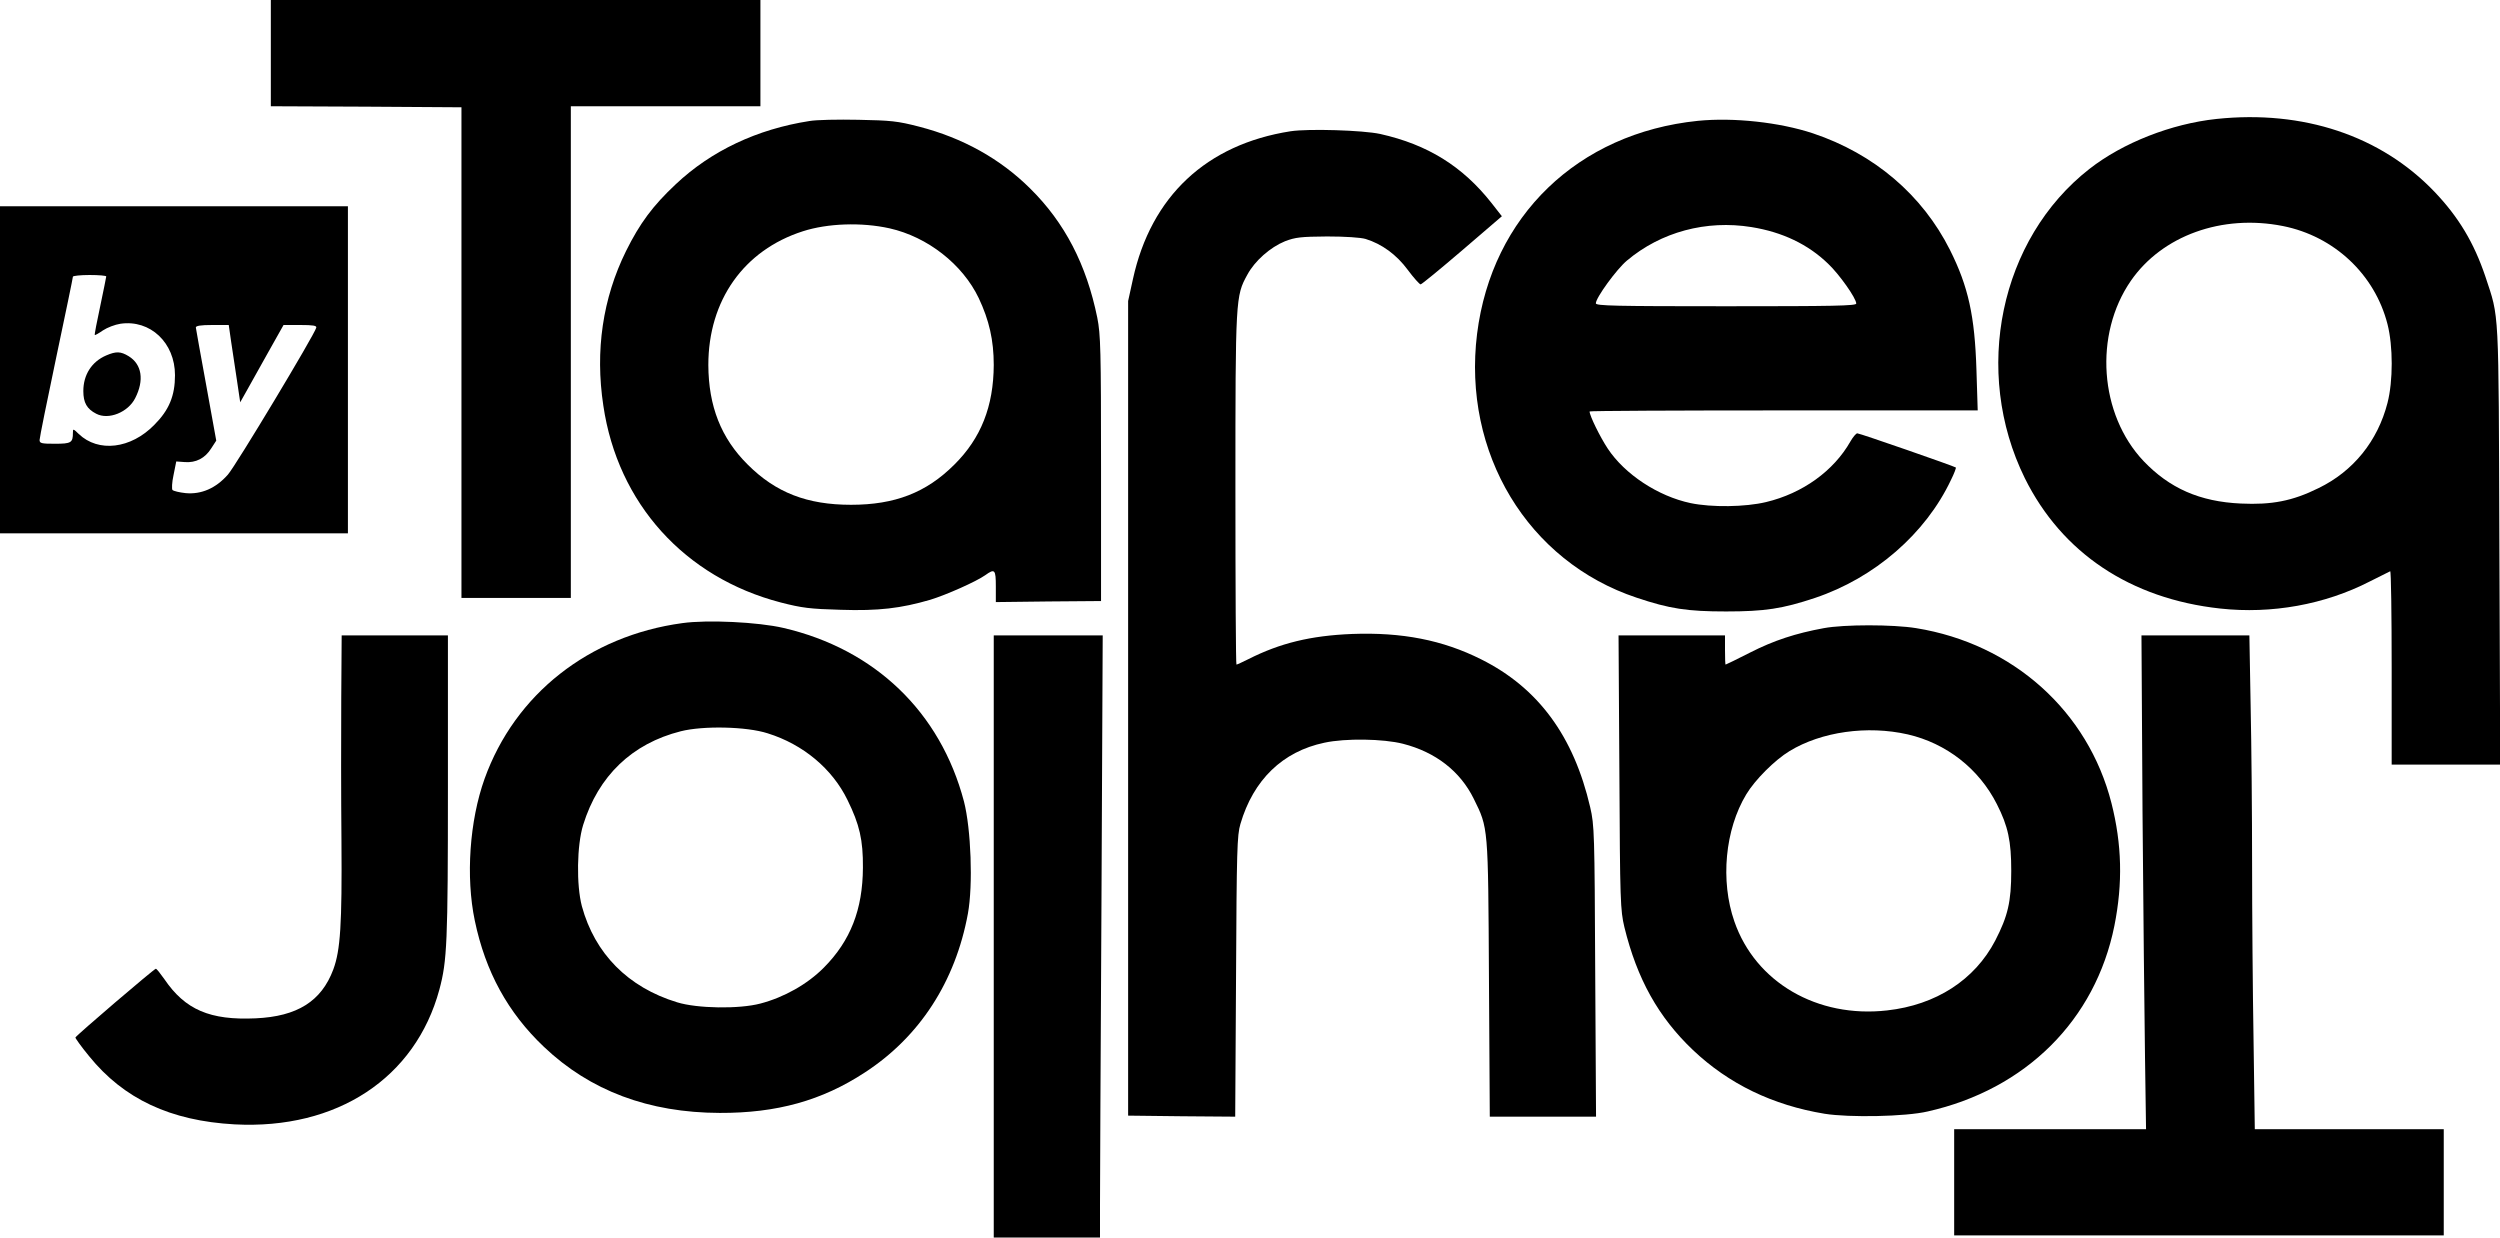
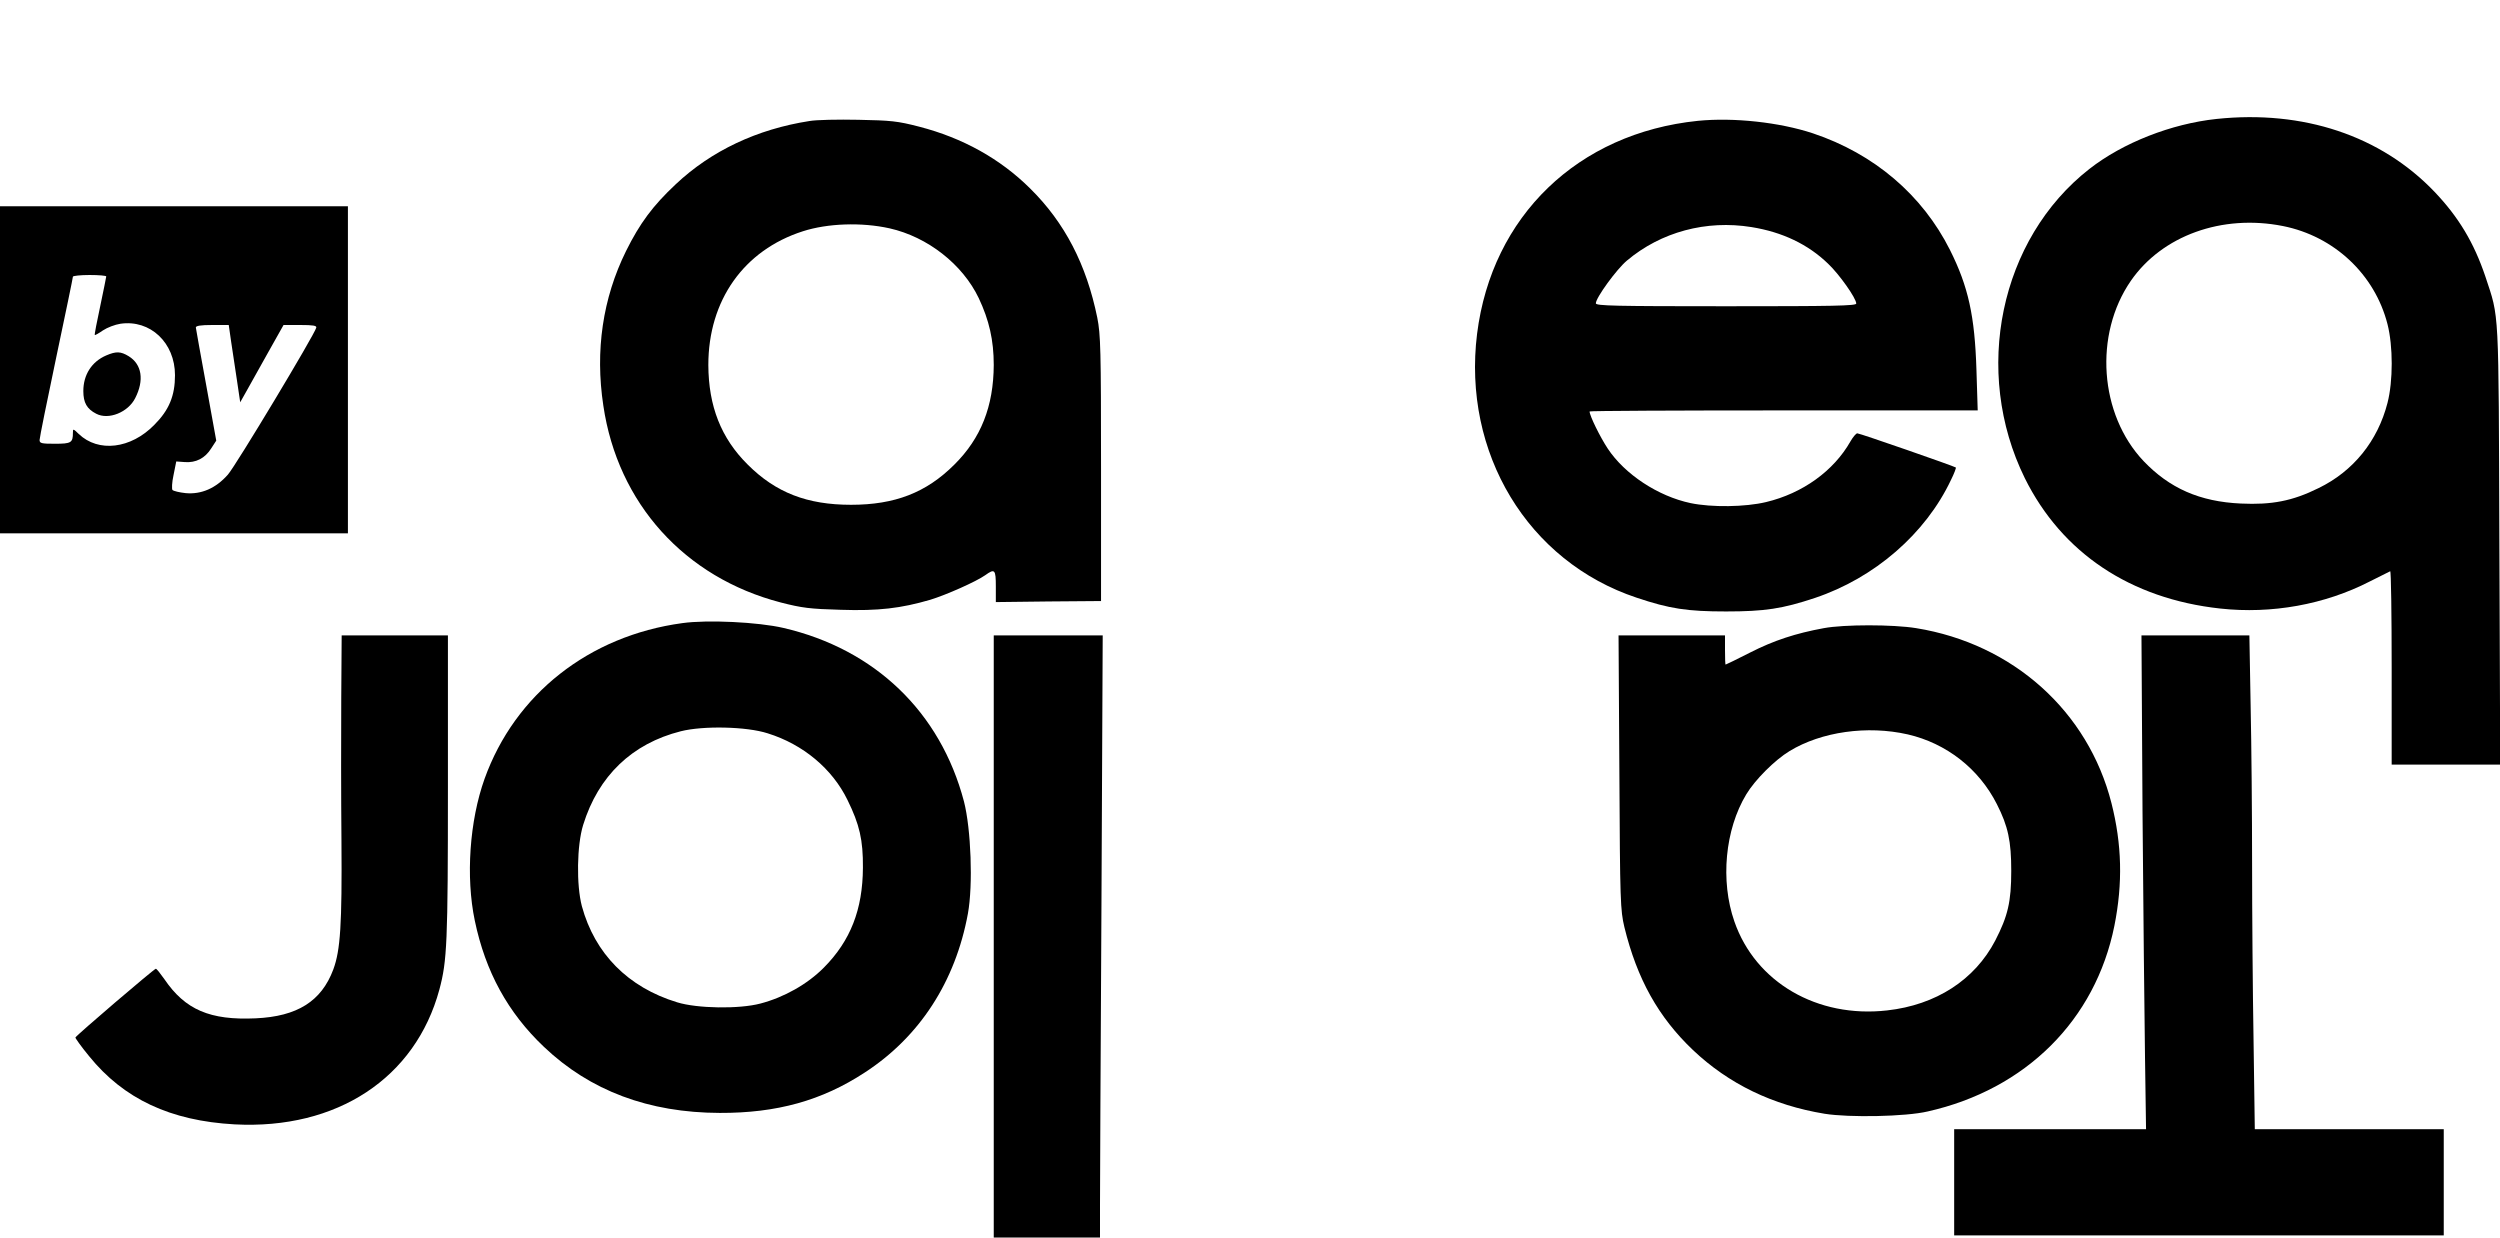
<svg xmlns="http://www.w3.org/2000/svg" version="1.0" width="1200pt" height="594pt" viewBox="0 0 1200 594" preserveAspectRatio="xMidYMid meet">
  <g transform="translate(0,594) scale(0.1,-0.1)" fill="#000000" stroke="none">
-     <path d="M1300 5685 l0 -255 458 -2 457 -3 0 -1177 0 -1178 263 0 262 0 0 1180 0 1180 455 0 455 0 0 255 0 255 -1175 0 -1175 0 0 -255z" />
+     <path d="M1300 5685 z" />
    <path d="M10639 5369 c-216 -23 -449 -114 -610 -240 -430 -336 -562 -972 -310 -1484 178 -359 507 -579 938 -626 247 -27 502 19 718 130 50 25 93 47 98 49 4 2 7 -206 7 -462 l0 -466 260 0 261 0 -4 1053 c-4 1160 0 1085 -67 1289 -55 163 -128 285 -244 407 -258 270 -631 394 -1047 350z m319 -514 c246 -49 441 -232 502 -471 27 -106 27 -273 0 -378 -47 -183 -164 -328 -331 -409 -125 -62 -225 -81 -373 -74 -197 9 -342 73 -467 204 -212 224 -239 607 -61 865 150 217 438 321 730 263z" />
    <path d="M3885 5359 c-251 -39 -471 -143 -641 -303 -111 -104 -173 -188 -239 -321 -112 -227 -149 -478 -109 -742 69 -469 390 -825 852 -945 101 -26 140 -31 287 -35 182 -6 289 7 430 48 78 24 220 87 264 118 46 33 51 28 51 -54 l0 -75 253 3 252 2 0 635 c0 573 -2 644 -18 725 -52 255 -156 456 -322 620 -144 143 -324 243 -533 297 -104 27 -136 30 -292 33 -96 2 -202 0 -235 -6z m385 -515 c182 -41 350 -172 428 -335 50 -106 72 -202 72 -321 -1 -198 -61 -351 -189 -478 -135 -135 -286 -193 -496 -193 -210 0 -361 58 -496 193 -128 127 -188 280 -189 478 0 310 170 551 454 642 118 38 281 44 416 14z" />
    <path d="M8150 5360 c-576 -59 -989 -457 -1060 -1022 -71 -572 243 -1093 766 -1267 158 -53 242 -66 429 -66 186 0 271 13 427 65 286 96 531 308 653 567 15 30 25 57 23 59 -7 6 -461 164 -473 164 -6 0 -21 -18 -33 -39 -80 -141 -229 -249 -405 -291 -100 -24 -261 -26 -362 -5 -156 33 -316 138 -398 262 -37 56 -87 158 -87 178 0 3 419 5 931 5 l932 0 -6 193 c-8 261 -39 401 -127 577 -133 265 -365 462 -658 560 -160 53 -380 77 -552 60z m257 -510 c149 -24 272 -83 368 -176 54 -51 135 -166 135 -191 0 -11 -108 -13 -625 -13 -532 0 -625 2 -625 14 0 27 100 164 149 205 164 138 381 196 598 161z" />
-     <path d="M6195 5310 c-404 -63 -670 -312 -757 -710 l-23 -105 0 -1955 0 -1955 257 -3 257 -2 4 672 c3 609 5 679 21 733 62 212 203 348 403 390 101 22 283 19 377 -5 157 -40 275 -132 340 -264 70 -142 69 -128 73 -863 l4 -663 255 0 255 0 -4 698 c-3 663 -4 701 -24 787 -79 341 -249 573 -523 710 -185 93 -381 131 -620 122 -199 -8 -346 -44 -498 -121 -28 -14 -54 -26 -57 -26 -3 0 -5 379 -5 843 0 917 1 926 57 1028 36 67 110 132 181 161 50 19 75 22 202 23 87 0 161 -5 185 -12 78 -24 148 -75 202 -148 29 -39 57 -70 62 -70 5 0 95 74 199 163 l191 164 -50 64 c-139 176 -306 280 -534 331 -83 18 -344 26 -430 13z" />
    <path d="M0 4165 l0 -785 835 0 835 0 0 785 0 785 -835 0 -835 0 0 -785z m510 448 c0 -5 -14 -69 -29 -143 -16 -74 -28 -136 -26 -138 1 -2 19 8 39 22 21 14 58 28 84 32 143 21 262 -91 262 -247 0 -98 -28 -167 -99 -238 -113 -116 -269 -134 -363 -44 -27 26 -28 26 -28 6 0 -48 -8 -53 -86 -53 -65 0 -74 2 -74 18 0 10 36 189 80 397 44 208 80 382 80 387 0 4 36 8 80 8 44 0 80 -3 80 -7z m599 -310 c6 -43 19 -127 28 -186 l16 -108 27 48 c15 26 61 110 104 186 l77 137 80 0 c62 0 80 -3 77 -13 -8 -33 -386 -662 -424 -705 -58 -66 -128 -96 -203 -89 -29 3 -58 10 -63 15 -4 4 -3 36 5 72 l13 65 41 -3 c53 -4 97 18 127 66 l24 37 -48 265 c-27 146 -49 271 -50 278 0 8 22 12 79 12 l79 0 11 -77z" />
    <path d="M510 4234 c-70 -30 -110 -93 -110 -171 0 -56 17 -86 62 -109 59 -31 153 7 187 75 44 86 32 162 -31 201 -39 24 -61 24 -108 4z" />
    <path d="M3275 2949 c-448 -61 -803 -341 -949 -747 -72 -201 -91 -471 -47 -681 51 -245 159 -442 332 -606 222 -211 503 -316 844 -317 273 -1 490 59 696 194 263 171 435 436 495 763 25 137 15 406 -19 538 -113 429 -427 731 -867 833 -120 28 -364 40 -485 23z m410 -529 c170 -53 310 -170 383 -320 58 -118 75 -192 74 -325 -1 -201 -60 -351 -187 -479 -79 -80 -191 -143 -305 -173 -102 -27 -303 -24 -400 6 -236 72 -395 234 -457 461 -27 102 -24 293 6 390 73 236 235 391 469 450 107 27 315 23 417 -10z" />
    <path d="M8755 2925 c-136 -25 -240 -59 -354 -117 -63 -32 -116 -58 -118 -58 -2 0 -3 32 -3 70 l0 70 -256 0 -255 0 4 -657 c3 -625 5 -662 24 -743 61 -249 163 -432 329 -590 172 -163 383 -265 632 -306 118 -19 389 -14 495 11 471 106 805 439 896 891 41 205 36 392 -14 589 -112 441 -473 765 -938 840 -111 18 -345 18 -442 0z m402 -510 c186 -43 342 -165 428 -335 54 -106 69 -178 69 -320 0 -148 -16 -217 -77 -335 -98 -188 -284 -309 -519 -335 -335 -38 -632 135 -733 427 -68 195 -45 441 57 610 42 70 137 165 208 208 153 93 373 124 567 80z" />
    <path d="M1638 2588 c-1 -167 -1 -474 1 -683 3 -403 -5 -526 -39 -618 -57 -153 -173 -226 -373 -235 -219 -10 -338 41 -438 188 -19 27 -37 50 -41 50 -8 0 -381 -319 -386 -330 -1 -3 28 -44 66 -90 166 -205 390 -310 698 -327 491 -26 868 222 983 647 37 138 41 224 41 972 l0 728 -255 0 -255 0 -2 -302z" />
    <path d="M4770 1445 l0 -1445 255 0 255 0 0 153 c0 83 3 734 7 1445 l6 1292 -261 0 -262 0 0 -1445z" />
    <path d="M10284 2053 c4 -461 9 -994 12 -1185 l5 -348 -460 0 -461 0 0 -255 0 -255 1175 0 1175 0 0 255 0 255 -453 0 -454 0 -6 428 c-4 235 -7 616 -7 847 0 231 -3 572 -7 758 l-6 337 -259 0 -259 0 5 -837z" />
  </g>
</svg>